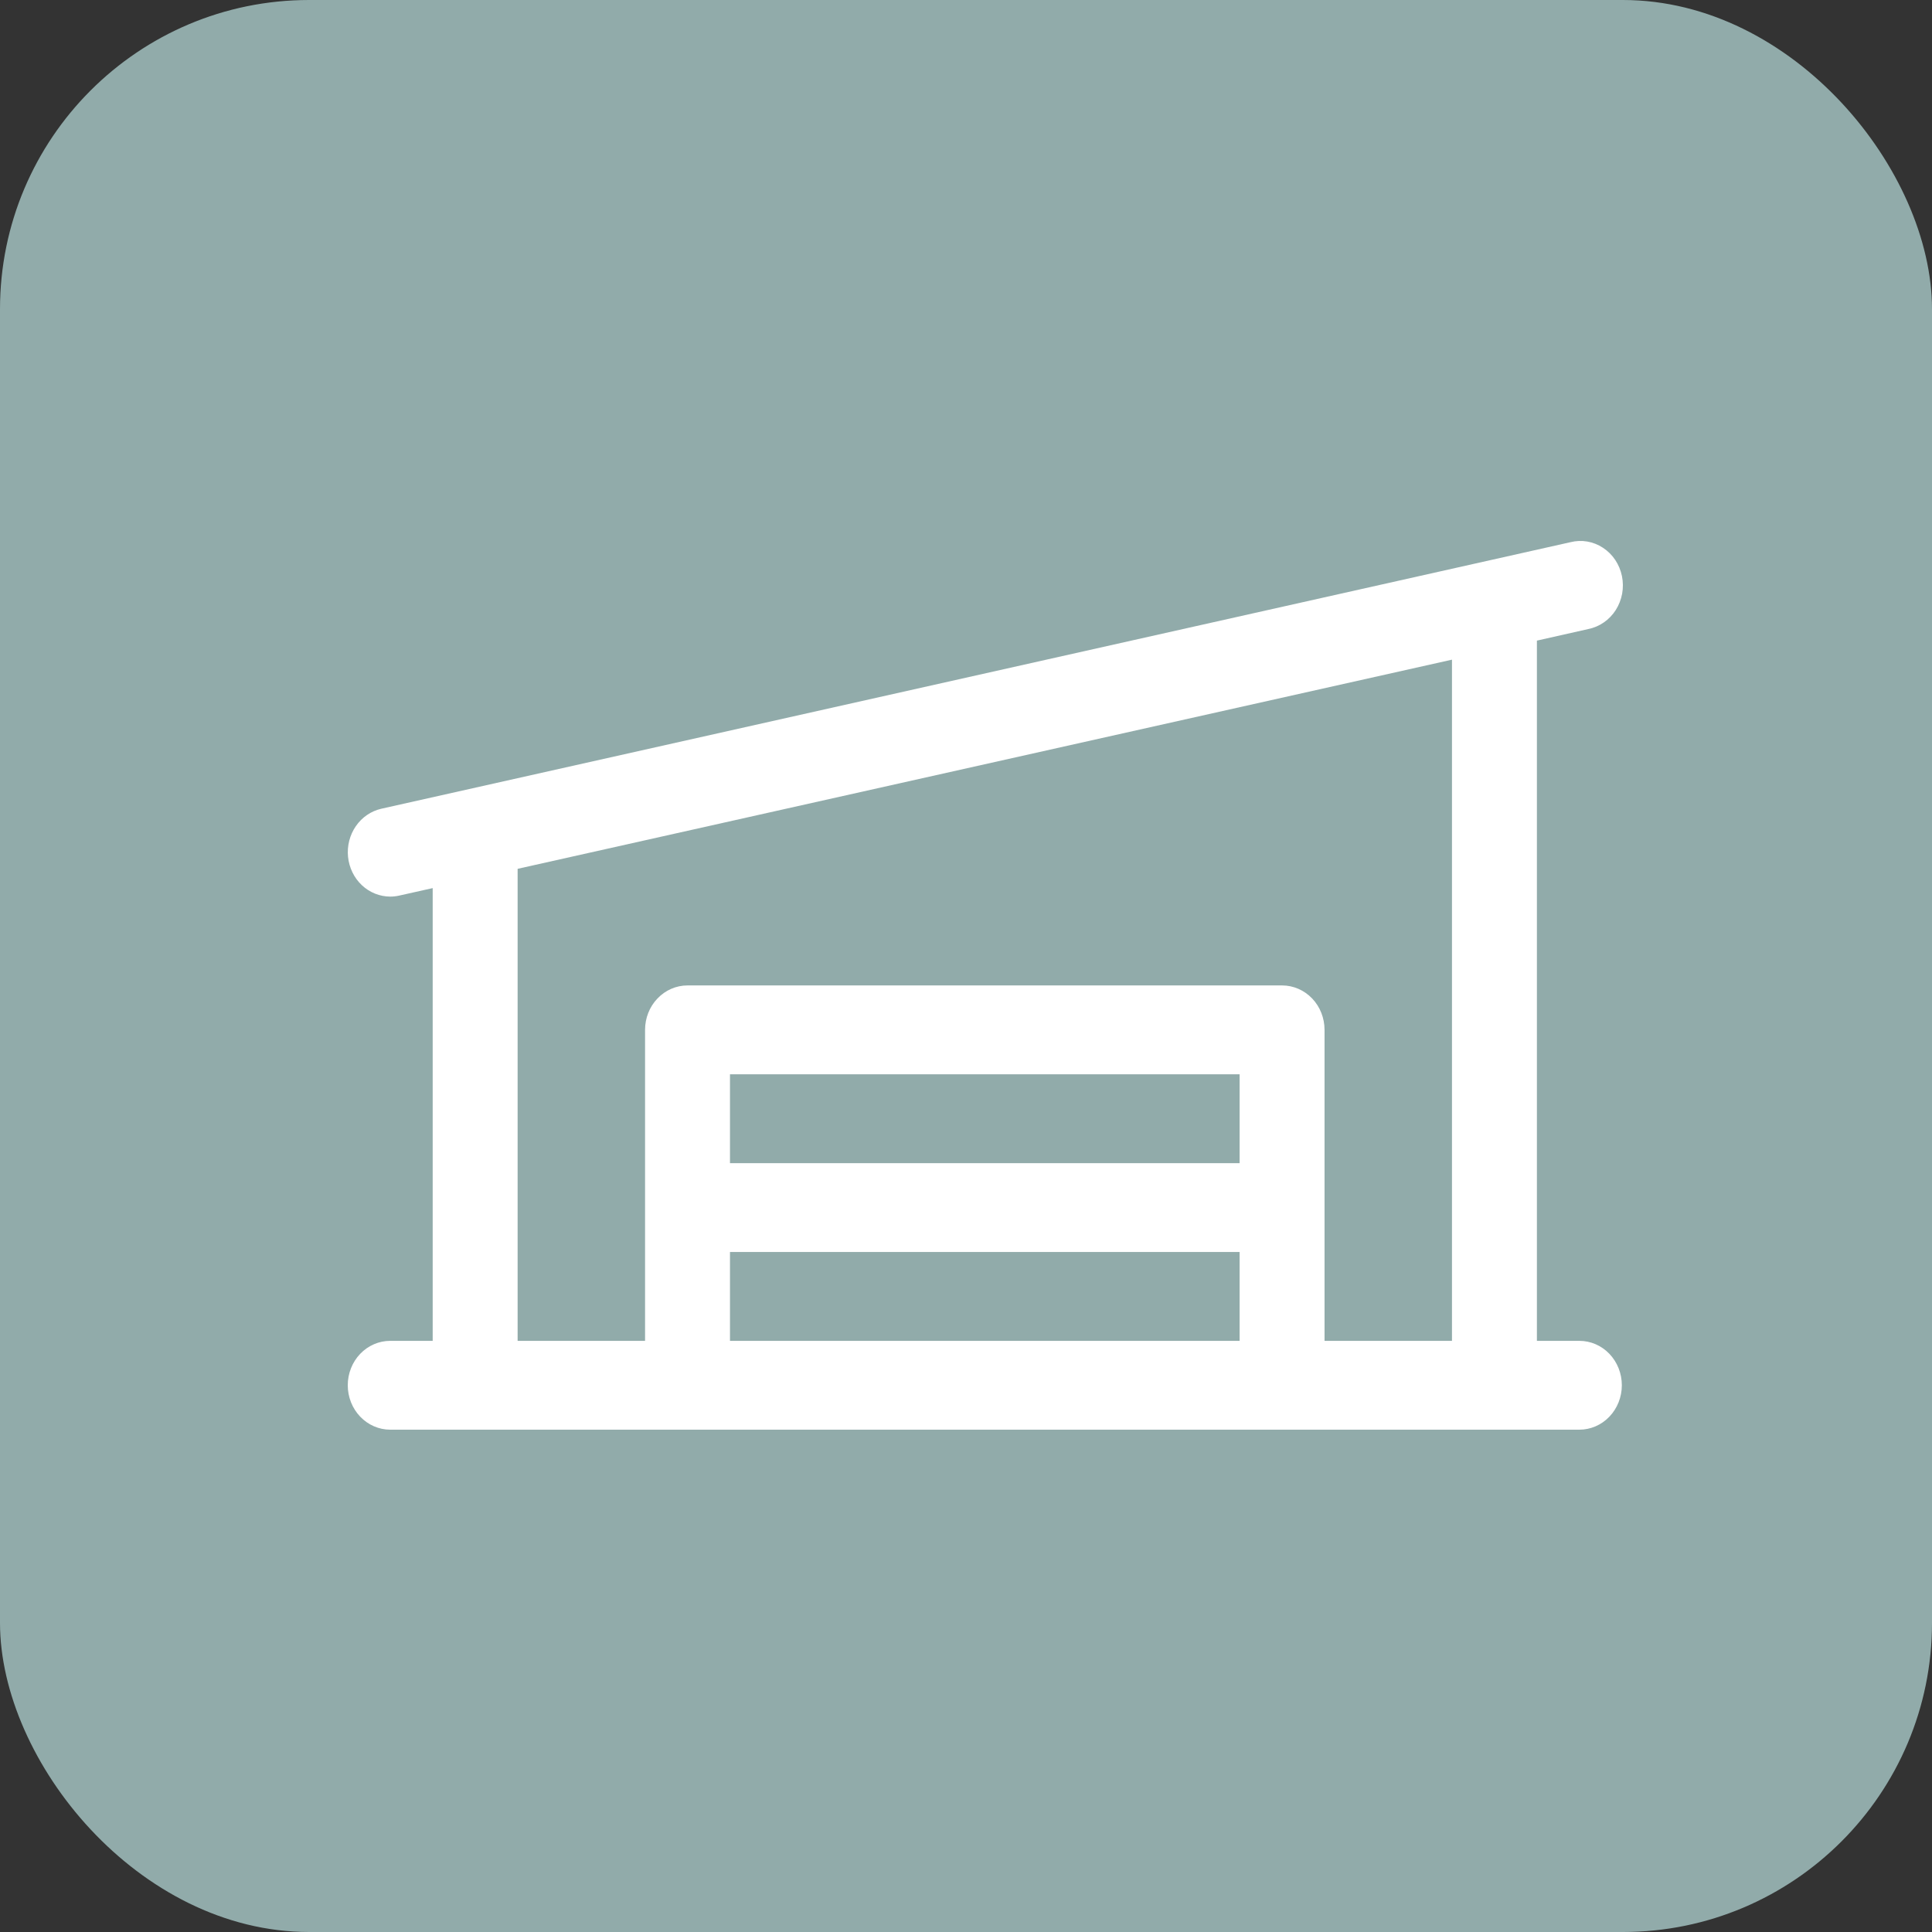
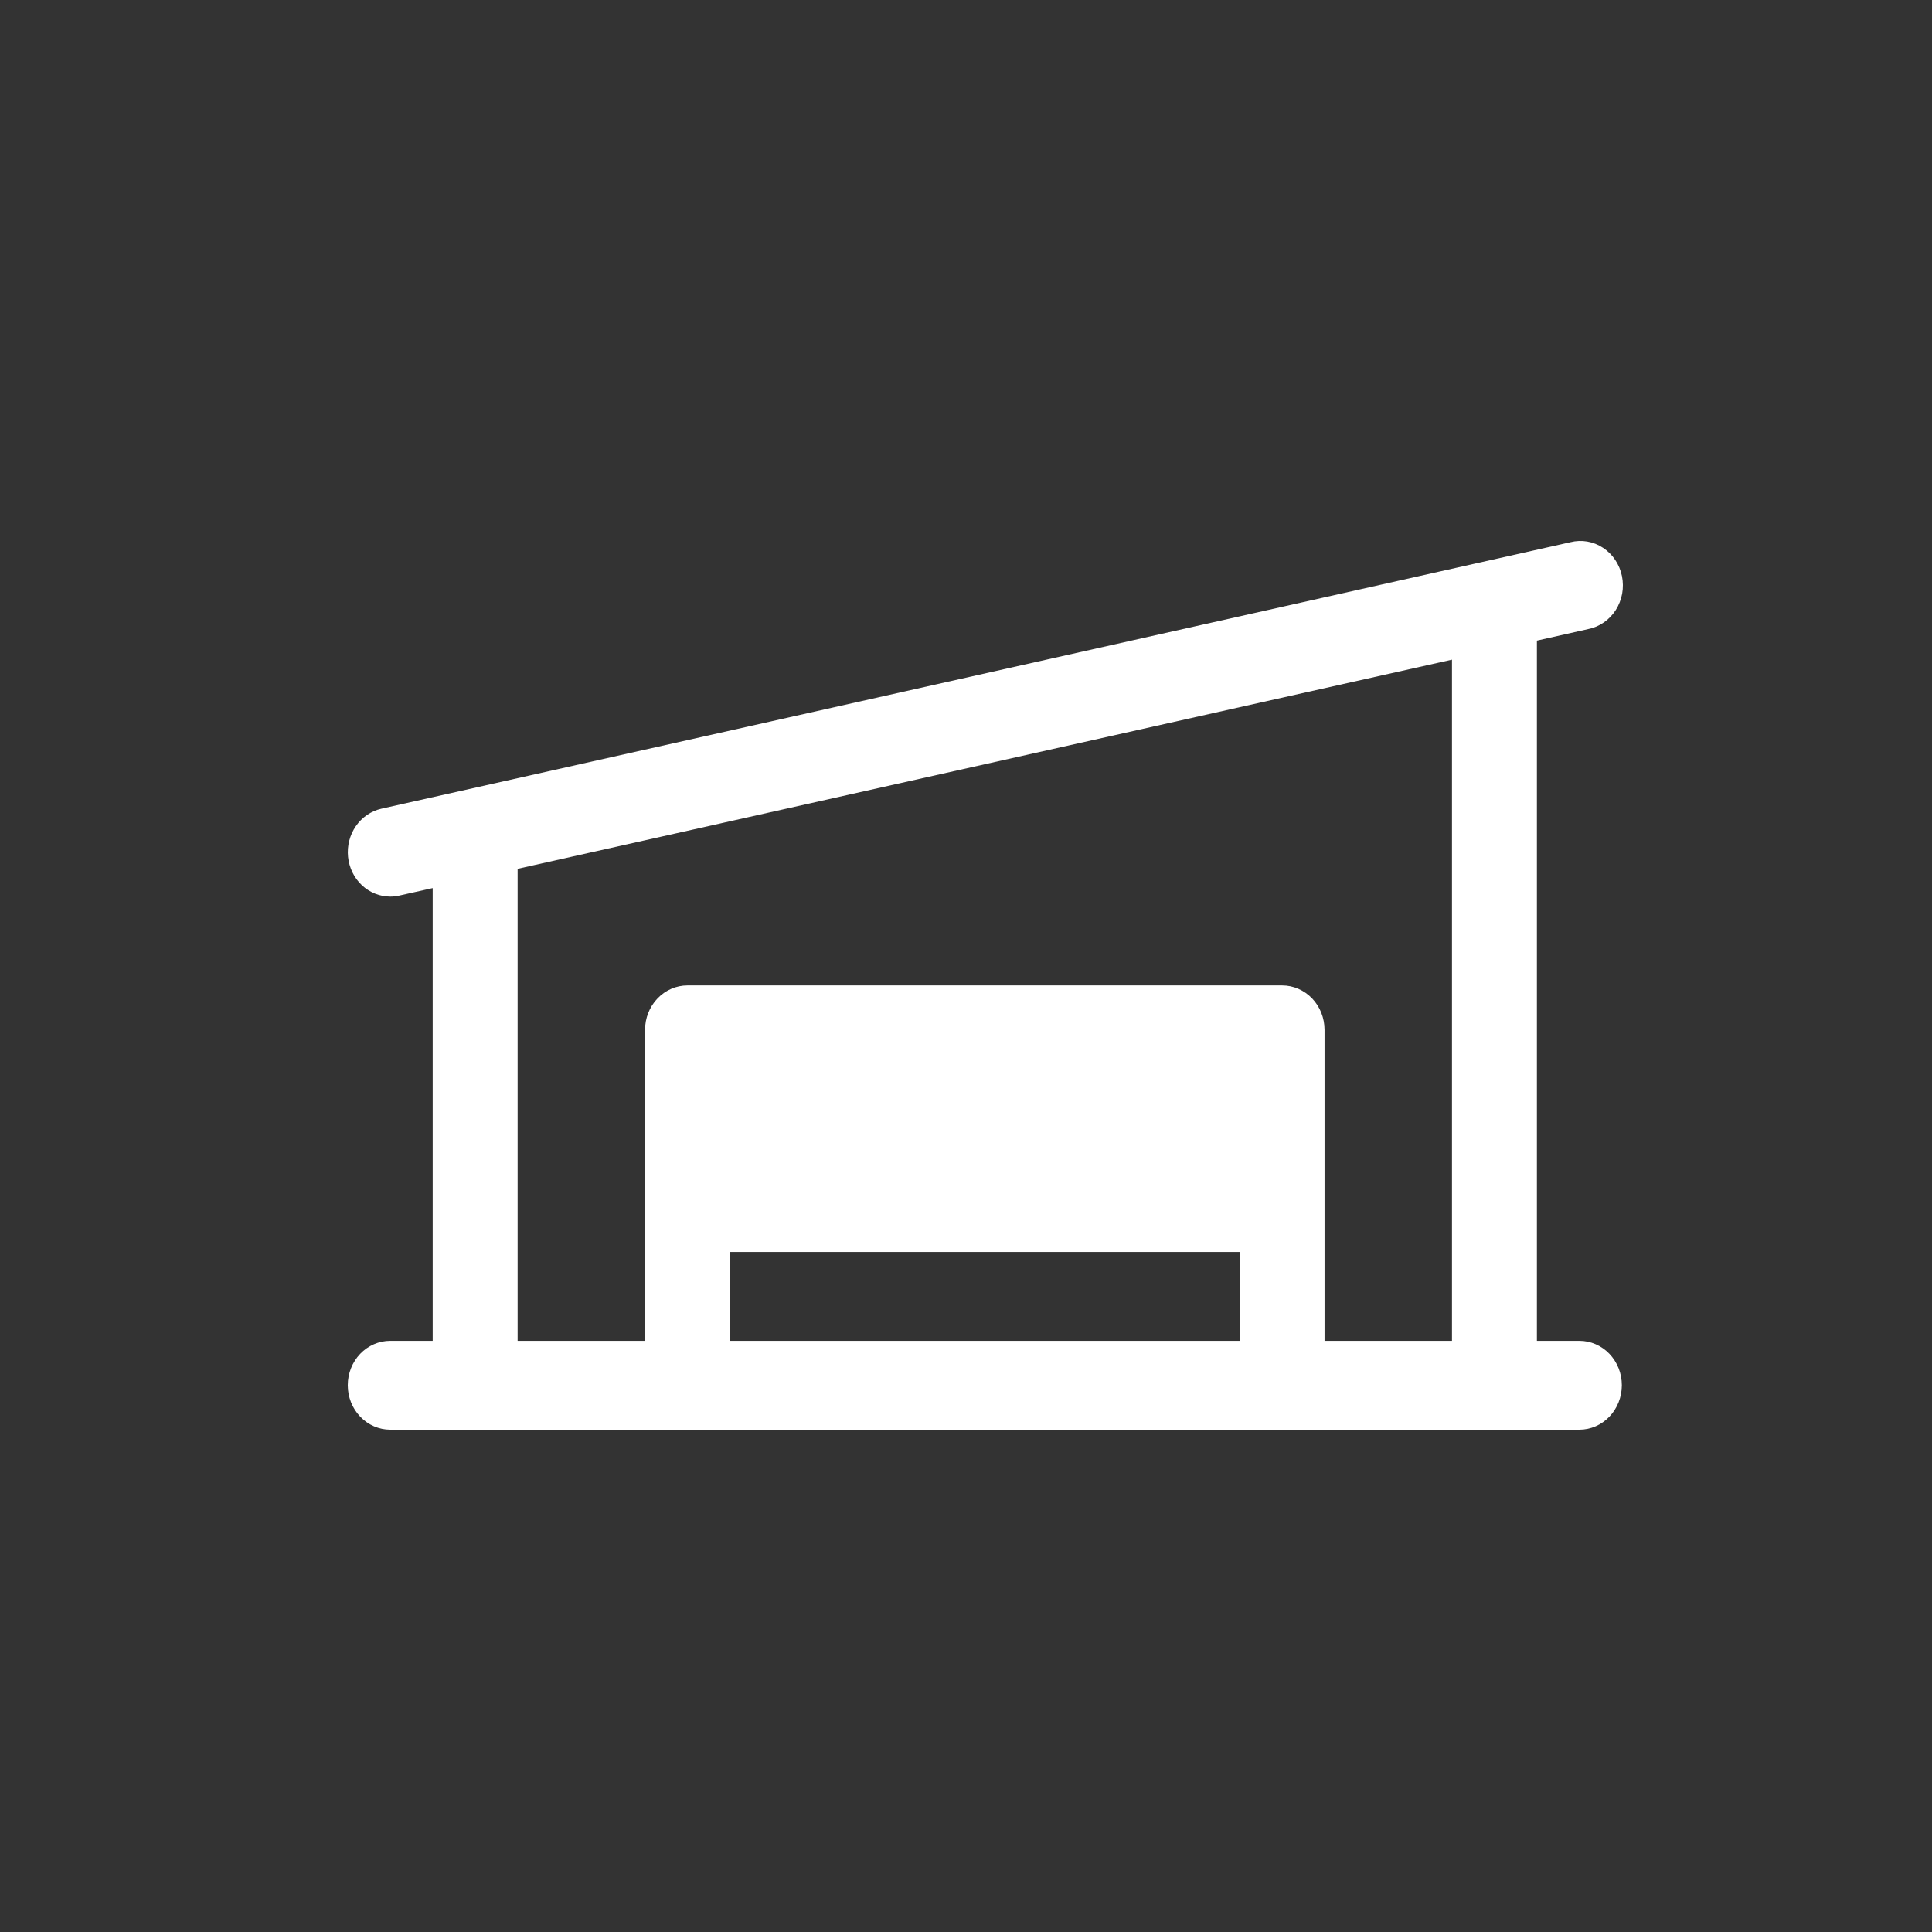
<svg xmlns="http://www.w3.org/2000/svg" width="50" height="50" viewBox="0 0 50 50" fill="none">
  <rect x="0" y="0" width="50" height="50" fill="#333333" stroke="none" />
-   <rect width="50" height="50" rx="8" fill="#91ABAA" />
-   <path d="M40.874 34.701H39.775V16.579L41.103 16.28C41.248 16.251 41.385 16.193 41.507 16.108C41.63 16.024 41.735 15.914 41.816 15.787C41.897 15.659 41.953 15.515 41.981 15.365C42.008 15.214 42.006 15.059 41.976 14.909C41.945 14.759 41.886 14.617 41.802 14.491C41.718 14.365 41.61 14.258 41.486 14.177C41.362 14.095 41.224 14.04 41.079 14.015C40.934 13.99 40.786 13.996 40.643 14.032L9.868 20.93C9.603 20.99 9.369 21.15 9.21 21.38C9.051 21.61 8.979 21.893 9.007 22.175C9.036 22.457 9.163 22.719 9.365 22.909C9.566 23.098 9.828 23.203 10.099 23.204C10.177 23.204 10.255 23.195 10.331 23.178L11.198 22.984V34.701H10.099C9.808 34.701 9.528 34.822 9.322 35.037C9.116 35.253 9 35.545 9 35.85C9 36.155 9.116 36.448 9.322 36.663C9.528 36.879 9.808 37 10.099 37H40.874C41.166 37 41.445 36.879 41.651 36.663C41.857 36.448 41.973 36.155 41.973 35.85C41.973 35.545 41.857 35.253 41.651 35.037C41.445 34.822 41.166 34.701 40.874 34.701ZM13.396 22.485L37.577 17.072V34.701H34.279V26.653C34.279 26.348 34.164 26.055 33.958 25.84C33.751 25.624 33.472 25.503 33.18 25.503H17.793C17.501 25.503 17.222 25.624 17.016 25.84C16.809 26.055 16.694 26.348 16.694 26.653V34.701H13.396V22.485ZM32.081 30.102H18.892V27.802H32.081V30.102ZM18.892 32.401H32.081V34.701H18.892V32.401Z" fill="white" />
+   <path d="M40.874 34.701H39.775V16.579L41.103 16.28C41.248 16.251 41.385 16.193 41.507 16.108C41.63 16.024 41.735 15.914 41.816 15.787C41.897 15.659 41.953 15.515 41.981 15.365C42.008 15.214 42.006 15.059 41.976 14.909C41.945 14.759 41.886 14.617 41.802 14.491C41.718 14.365 41.61 14.258 41.486 14.177C41.362 14.095 41.224 14.04 41.079 14.015C40.934 13.99 40.786 13.996 40.643 14.032L9.868 20.93C9.603 20.99 9.369 21.15 9.21 21.38C9.051 21.61 8.979 21.893 9.007 22.175C9.036 22.457 9.163 22.719 9.365 22.909C9.566 23.098 9.828 23.203 10.099 23.204C10.177 23.204 10.255 23.195 10.331 23.178L11.198 22.984V34.701H10.099C9.808 34.701 9.528 34.822 9.322 35.037C9.116 35.253 9 35.545 9 35.85C9 36.155 9.116 36.448 9.322 36.663C9.528 36.879 9.808 37 10.099 37H40.874C41.166 37 41.445 36.879 41.651 36.663C41.857 36.448 41.973 36.155 41.973 35.85C41.973 35.545 41.857 35.253 41.651 35.037C41.445 34.822 41.166 34.701 40.874 34.701ZM13.396 22.485L37.577 17.072V34.701H34.279V26.653C34.279 26.348 34.164 26.055 33.958 25.84C33.751 25.624 33.472 25.503 33.18 25.503H17.793C17.501 25.503 17.222 25.624 17.016 25.84C16.809 26.055 16.694 26.348 16.694 26.653V34.701H13.396V22.485ZM32.081 30.102V27.802H32.081V30.102ZM18.892 32.401H32.081V34.701H18.892V32.401Z" fill="white" />
</svg>